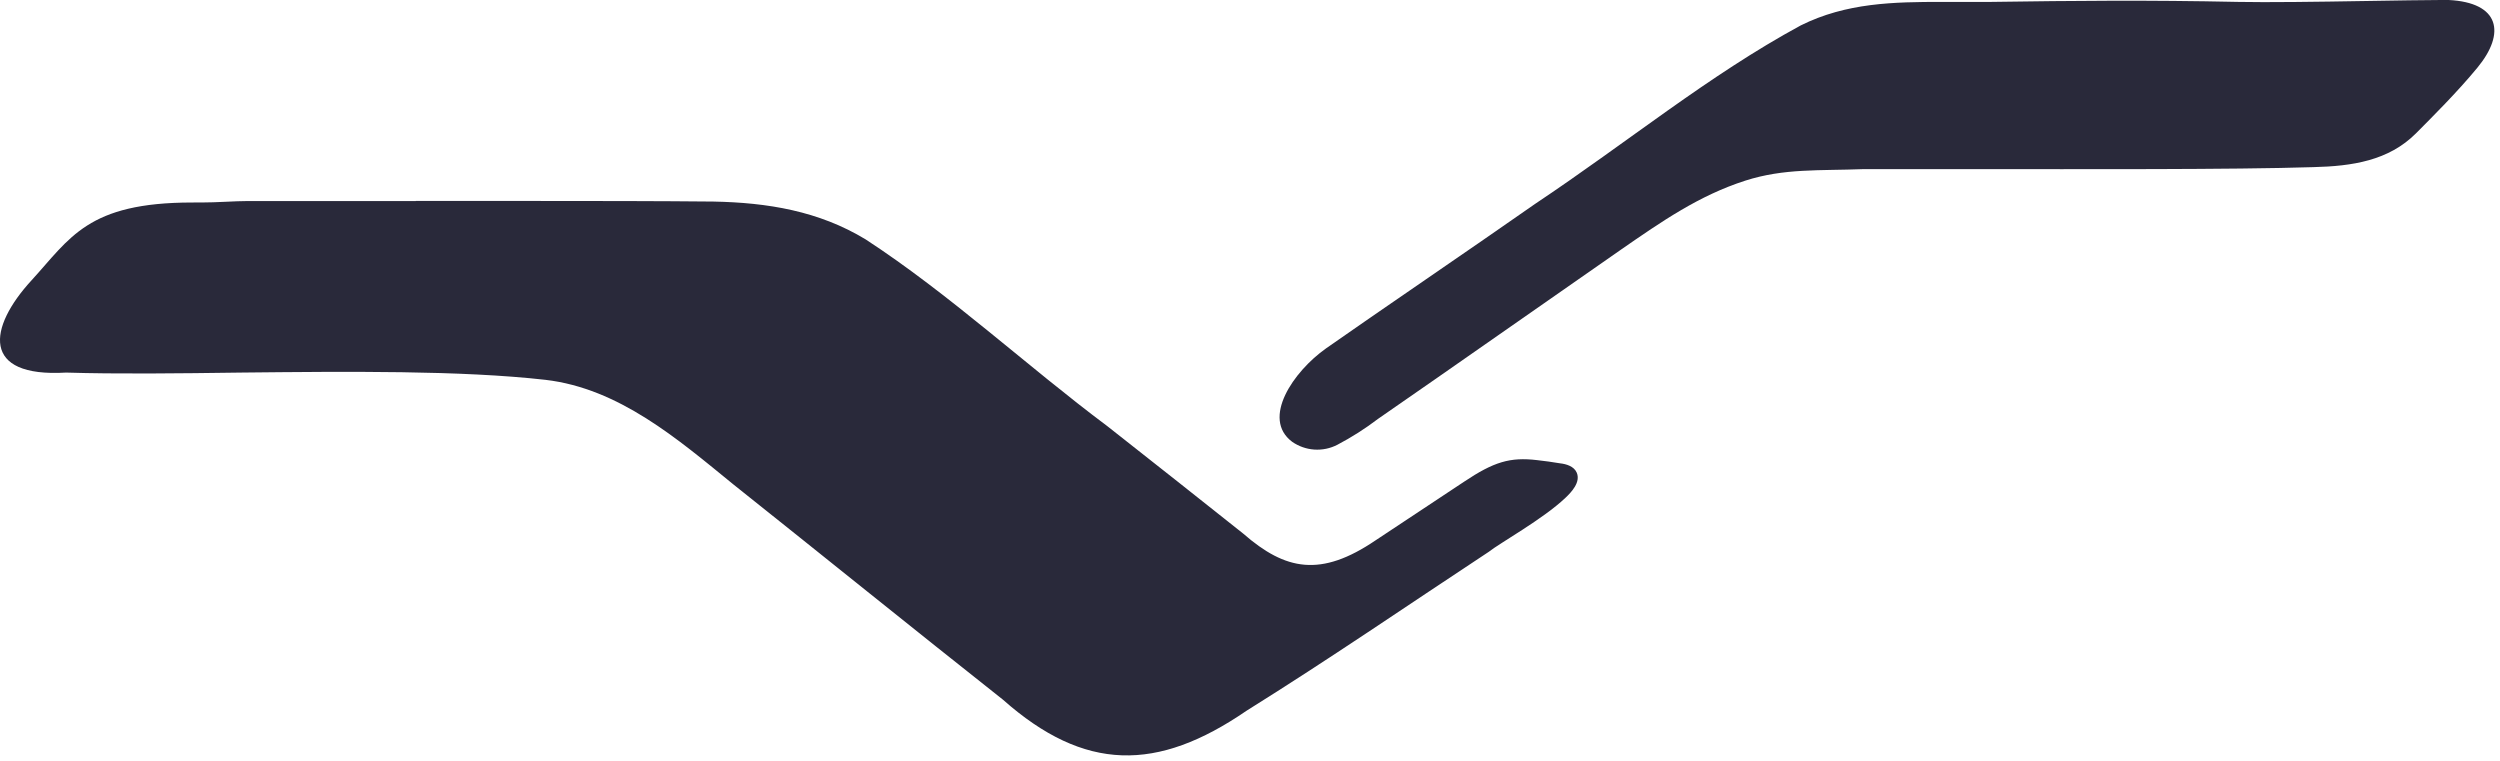
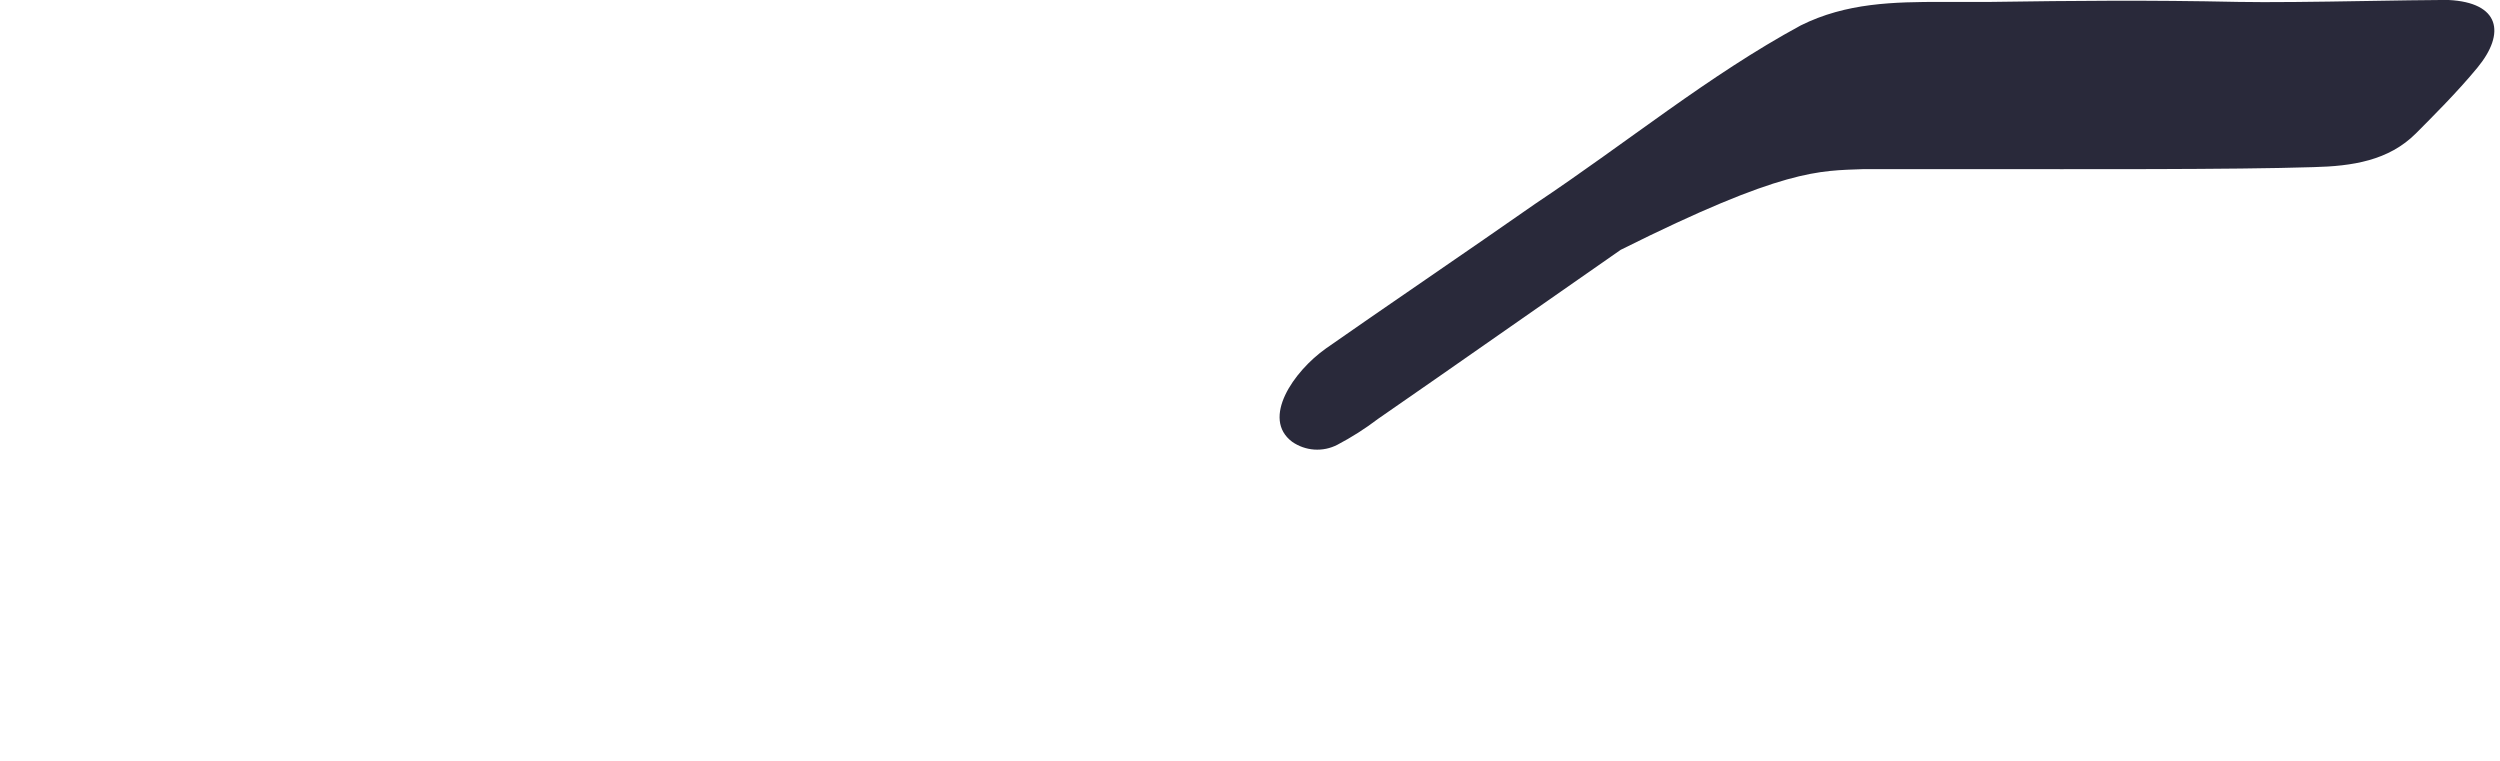
<svg xmlns="http://www.w3.org/2000/svg" width="289" height="88" viewBox="0 0 289 88" fill="none">
-   <path d="M48.062 23.24C41.282 23.24 34.852 23.24 29.622 23.24C25.762 23.24 26.512 23.41 22.212 23.41C10.112 23.41 8.122 27.52 3.642 32.41C-1.358 37.85 -2.238 43.66 7.642 43.07C13.532 43.25 20.552 43.17 27.822 43.07C40.202 42.94 53.352 42.81 63.062 43.91C71.572 44.91 78.312 50.73 84.792 56.01C94.902 64.06 105.692 72.78 115.912 80.86C125.392 89.26 133.782 89.24 144.102 82.16C153.852 76.07 162.182 70.33 172.102 63.79C173.352 62.79 178.382 60 180.952 57.56C181.672 56.88 182.742 55.74 182.272 54.64C181.952 53.9 181.062 53.64 180.342 53.56C179.462 53.41 178.562 53.29 177.682 53.19C174.562 52.82 172.682 53.39 169.242 55.69L159.022 62.46C152.682 66.76 148.612 65.95 143.722 61.69C138.882 57.84 133.522 53.6 128.002 49.26C118.692 42.3 109.772 34 100.062 27.67C94.652 24.39 88.732 23.42 82.462 23.3C76.412 23.24 68.852 23.23 61.052 23.23H48.062" fill="#29293A" />
-   <path d="M273.222 0.12C268.062 0.21 262.062 0.29 258.712 0.22C248.262 0 239.902 0.08 230.222 0.22C228.312 0.22 226.412 0.22 224.542 0.22C218.912 0.22 213.442 0.31 208.162 2.94C197.492 8.73 188.162 16.43 177.472 23.56C170.472 28.46 158.662 36.5 153.282 40.28C149.522 42.94 145.782 48.38 149.372 51.07C150.128 51.597 151.014 51.909 151.934 51.97C152.853 52.032 153.773 51.842 154.592 51.42C156.243 50.553 157.819 49.55 159.302 48.42C168.102 42.34 178.442 35.07 187.352 28.88C192.132 25.57 196.412 22.6 201.762 20.88C206.262 19.44 210.282 19.75 215.452 19.55C216.542 19.55 221.682 19.55 228.502 19.55C240.612 19.55 258.012 19.62 267.442 19.32C271.912 19.21 276.122 18.58 279.282 15.42C281.122 13.57 284.052 10.66 286.382 7.83C289.712 3.8 288.942 0.29 283.062 0H282.172C280.502 0 277.092 0.06 273.272 0.12" fill="#29293A" />
+   <path d="M273.222 0.12C268.062 0.21 262.062 0.29 258.712 0.22C248.262 0 239.902 0.08 230.222 0.22C228.312 0.22 226.412 0.22 224.542 0.22C218.912 0.22 213.442 0.31 208.162 2.94C197.492 8.73 188.162 16.43 177.472 23.56C170.472 28.46 158.662 36.5 153.282 40.28C149.522 42.94 145.782 48.38 149.372 51.07C150.128 51.597 151.014 51.909 151.934 51.97C152.853 52.032 153.773 51.842 154.592 51.42C156.243 50.553 157.819 49.55 159.302 48.42C168.102 42.34 178.442 35.07 187.352 28.88C206.262 19.44 210.282 19.75 215.452 19.55C216.542 19.55 221.682 19.55 228.502 19.55C240.612 19.55 258.012 19.62 267.442 19.32C271.912 19.21 276.122 18.58 279.282 15.42C281.122 13.57 284.052 10.66 286.382 7.83C289.712 3.8 288.942 0.29 283.062 0H282.172C280.502 0 277.092 0.06 273.272 0.12" fill="#29293A" />
</svg>